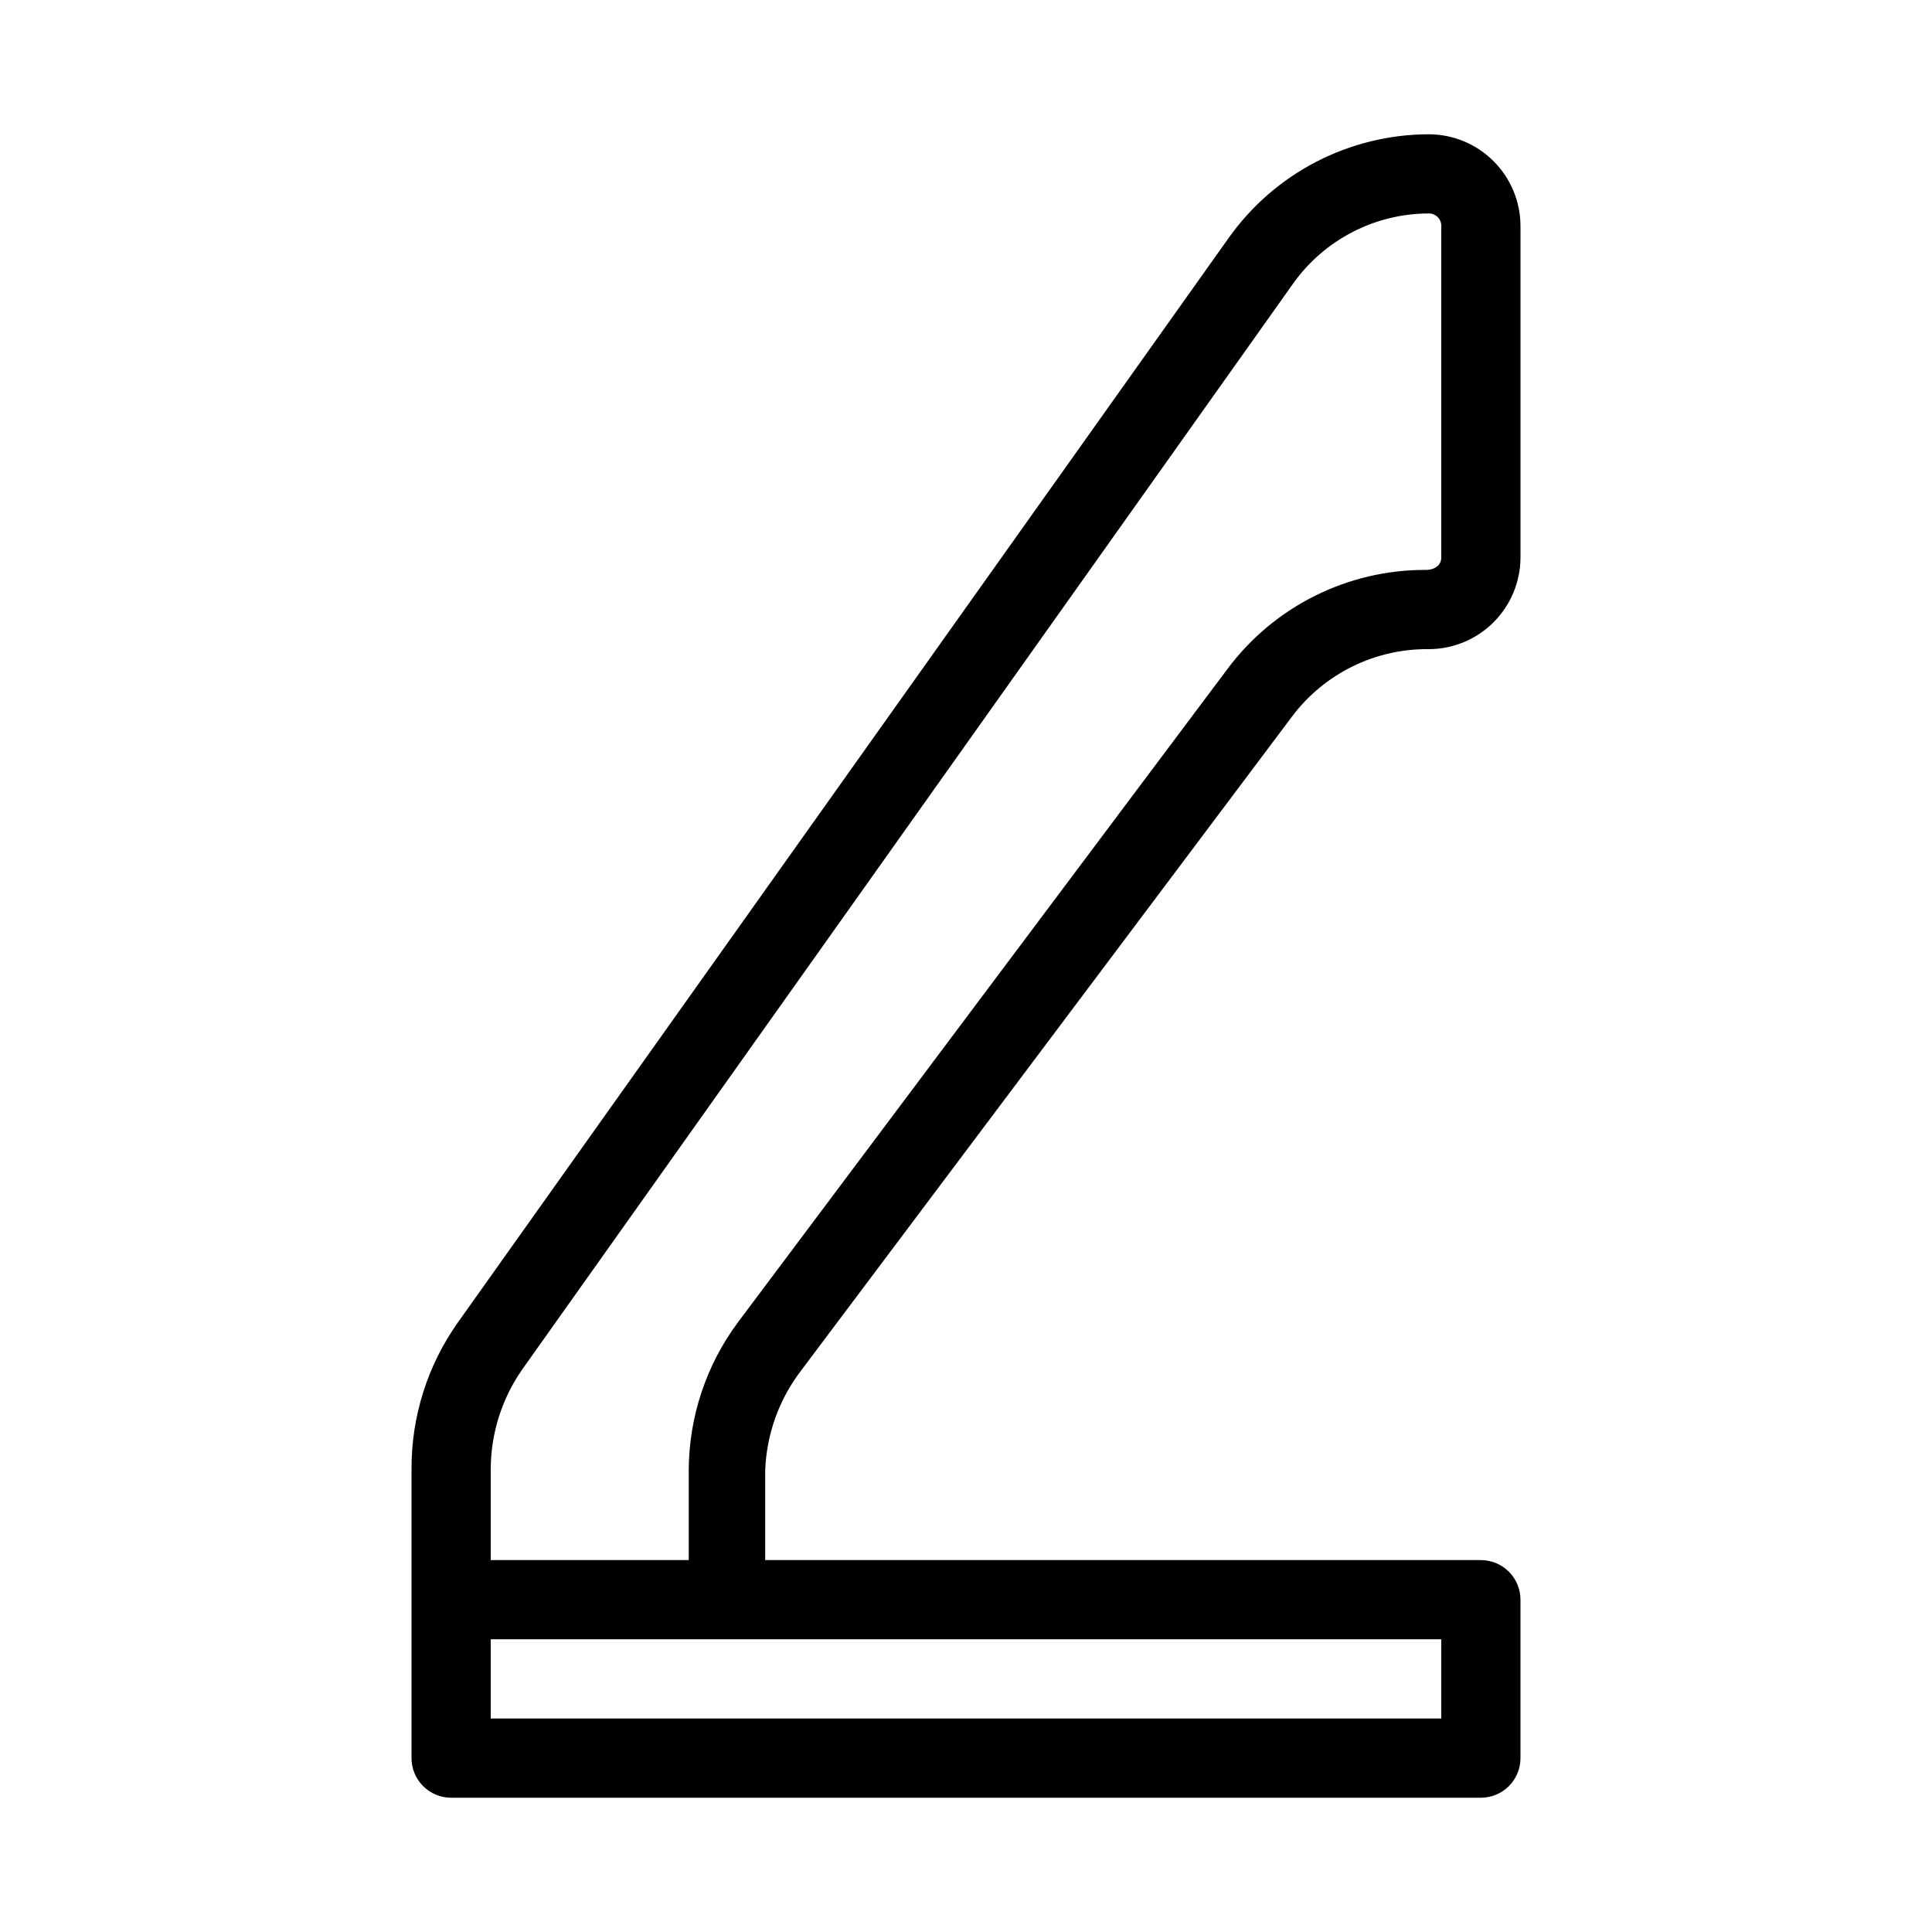
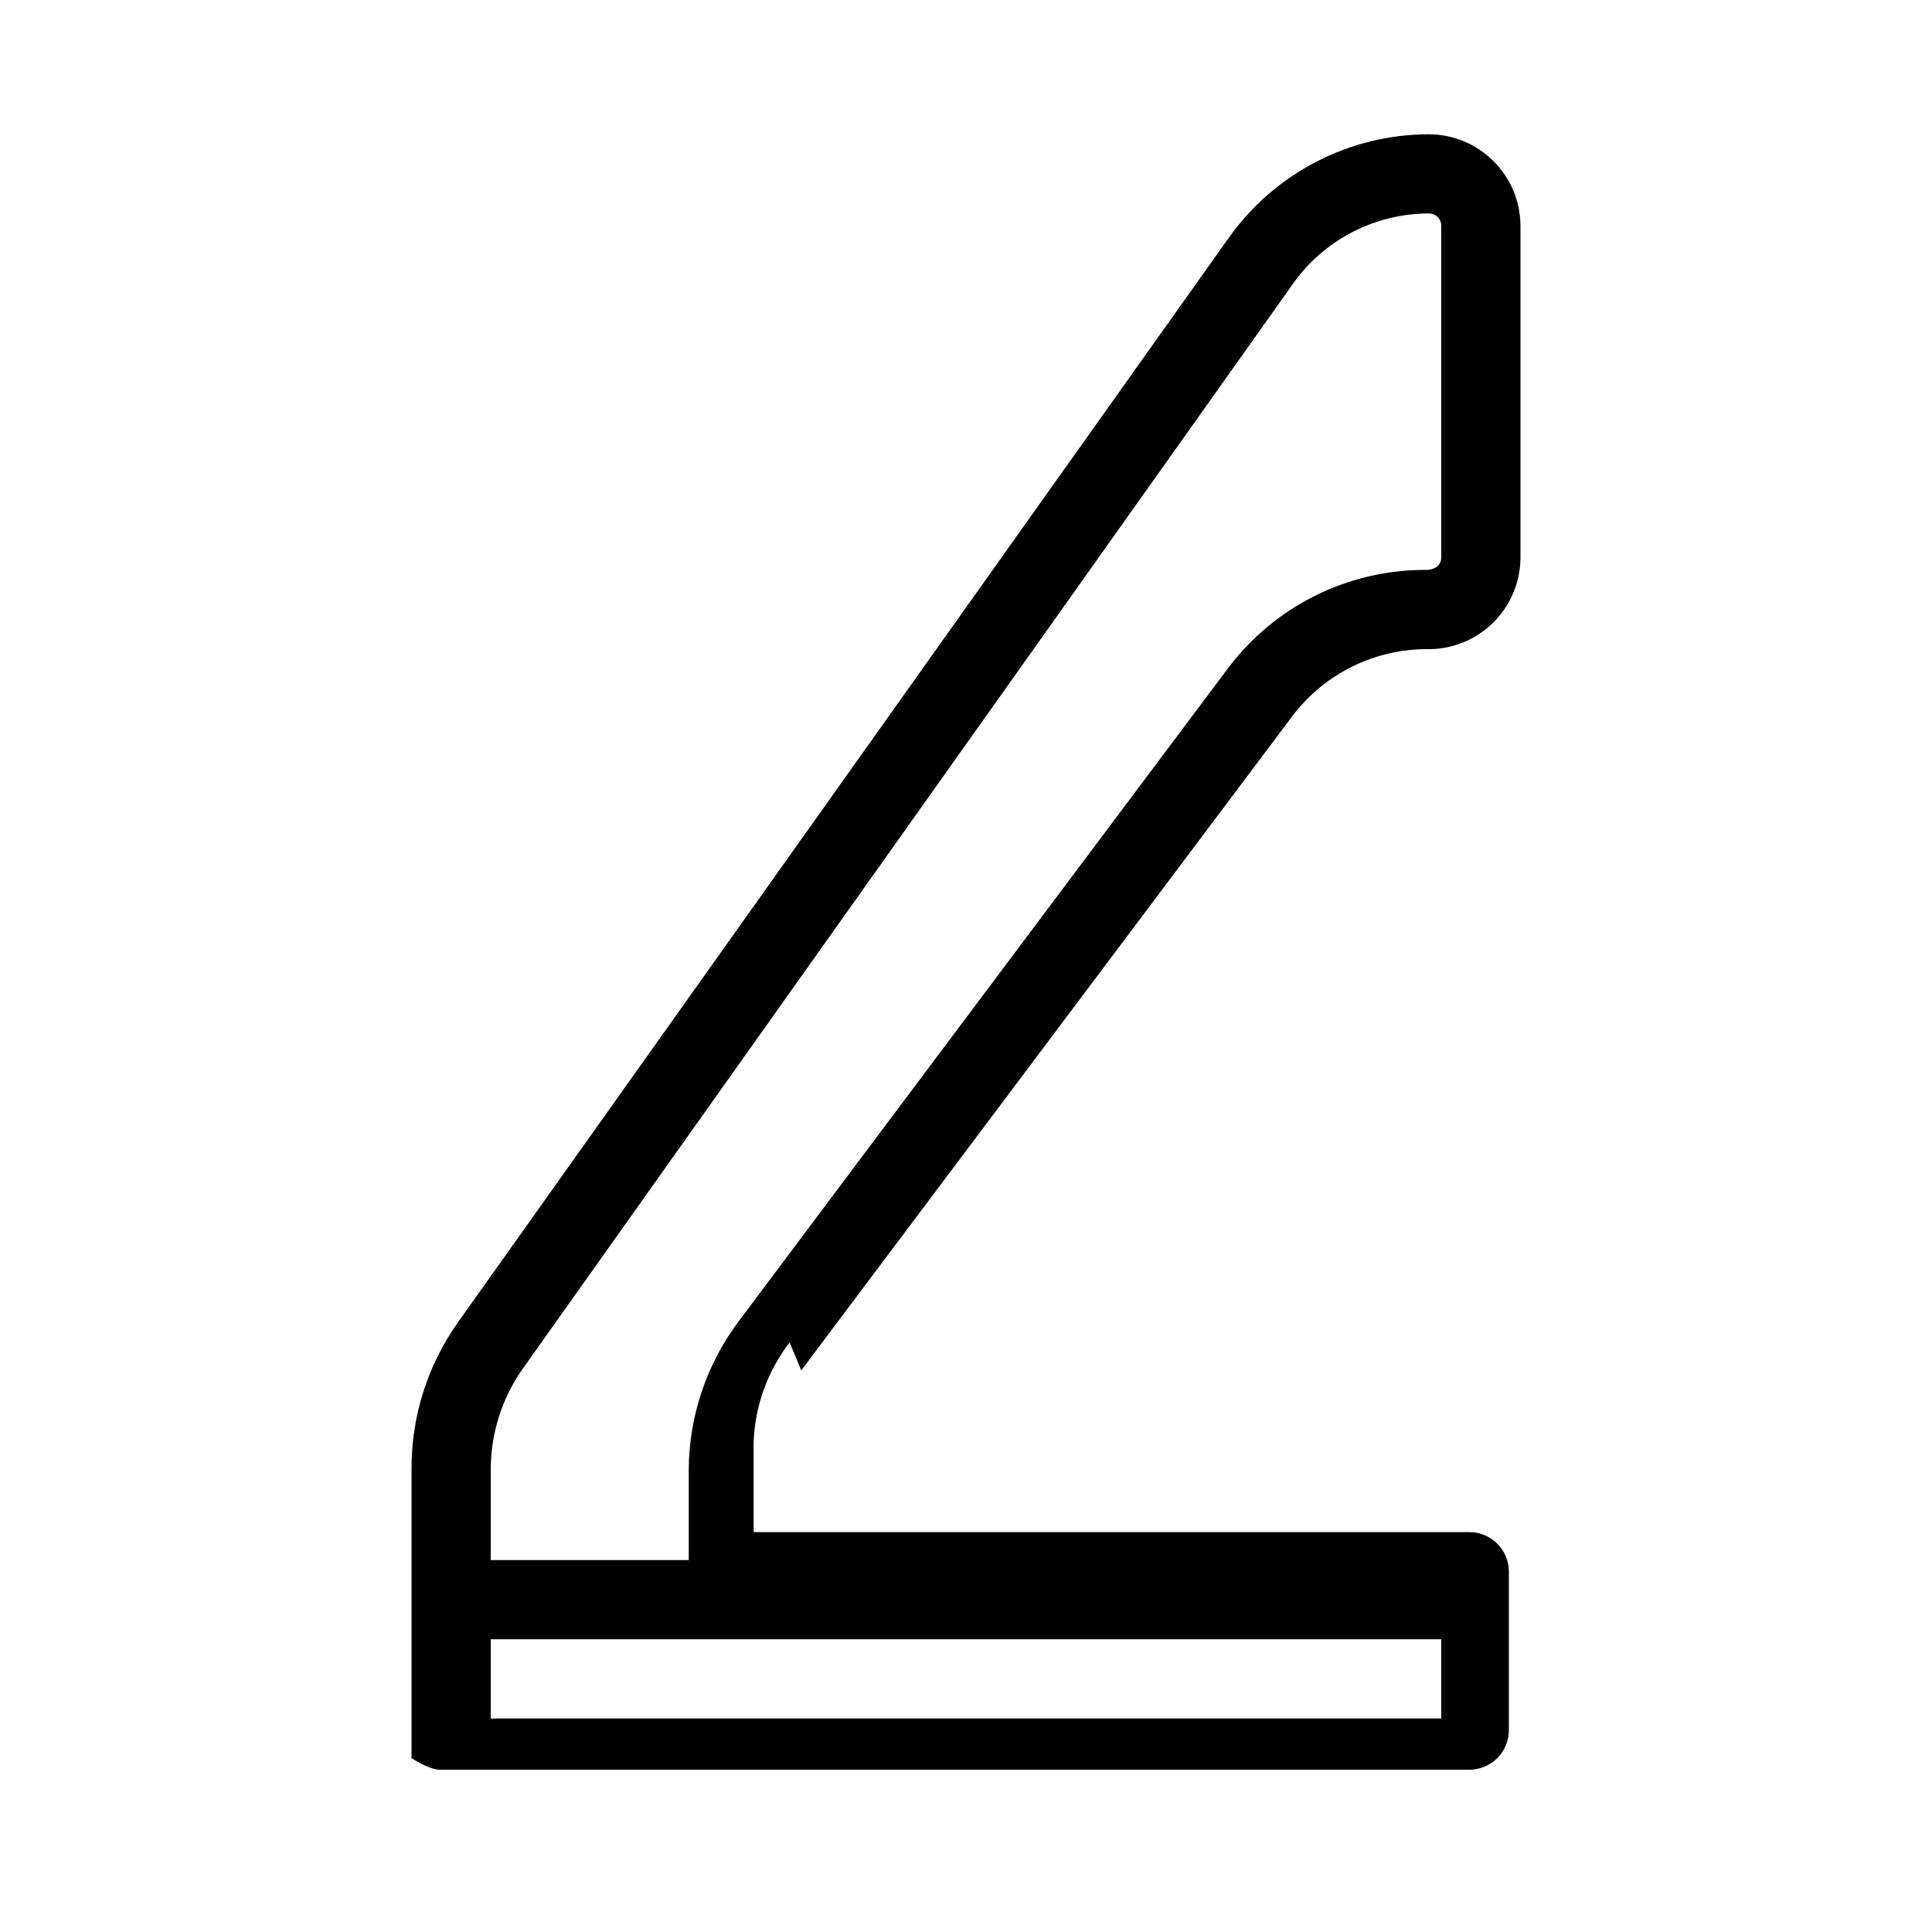
<svg xmlns="http://www.w3.org/2000/svg" fill="#000000" width="800px" height="800px" version="1.1" viewBox="144 144 512 512">
-   <path d="m356.34 507.16 130.15-173.39h-0.004c8.57-11.328 22.012-17.914 36.211-17.738 6.422-0.027 12.574-2.594 17.117-7.133 4.539-4.543 7.102-10.691 7.129-17.113v-87.957c-0.027-6.422-2.59-12.574-7.129-17.113-4.543-4.543-10.695-7.106-17.117-7.133-21.109 0.023-40.902 10.273-53.109 27.5l-204.25 287.38c-8.062 11.379-12.355 24.996-12.281 38.941v76.516c0 2.785 1.105 5.453 3.074 7.422s4.637 3.074 7.422 3.074h272.89c2.785 0 5.453-1.105 7.422-3.074s3.074-4.637 3.074-7.422v-41.984c0-2.781-1.105-5.453-3.074-7.422s-4.637-3.074-7.422-3.074h-189.66v-23.617 0.004c0.312-9.668 3.652-18.992 9.551-26.66zm169.61 92.258h-251.9v-20.992h251.9zm-251.9-41.984v-24.035c0.012-9.504 2.945-18.77 8.395-26.555l204.25-287.7c8.289-11.652 21.703-18.574 36-18.578 1.797 0 3.254 1.457 3.254 3.254v87.957c0 1.785-1.469 3.254-4.094 3.254h0.004c-20.645-0.074-40.105 9.617-52.48 26.133l-129.84 173.29c-8.383 11.301-12.941 24.98-13.016 39.047v23.93z" />
+   <path d="m356.34 507.16 130.15-173.39h-0.004c8.57-11.328 22.012-17.914 36.211-17.738 6.422-0.027 12.574-2.594 17.117-7.133 4.539-4.543 7.102-10.691 7.129-17.113v-87.957c-0.027-6.422-2.59-12.574-7.129-17.113-4.543-4.543-10.695-7.106-17.117-7.133-21.109 0.023-40.902 10.273-53.109 27.5l-204.25 287.38c-8.062 11.379-12.355 24.996-12.281 38.941v76.516s4.637 3.074 7.422 3.074h272.89c2.785 0 5.453-1.105 7.422-3.074s3.074-4.637 3.074-7.422v-41.984c0-2.781-1.105-5.453-3.074-7.422s-4.637-3.074-7.422-3.074h-189.66v-23.617 0.004c0.312-9.668 3.652-18.992 9.551-26.66zm169.61 92.258h-251.9v-20.992h251.9zm-251.9-41.984v-24.035c0.012-9.504 2.945-18.77 8.395-26.555l204.25-287.7c8.289-11.652 21.703-18.574 36-18.578 1.797 0 3.254 1.457 3.254 3.254v87.957c0 1.785-1.469 3.254-4.094 3.254h0.004c-20.645-0.074-40.105 9.617-52.48 26.133l-129.84 173.29c-8.383 11.301-12.941 24.98-13.016 39.047v23.93z" />
</svg>